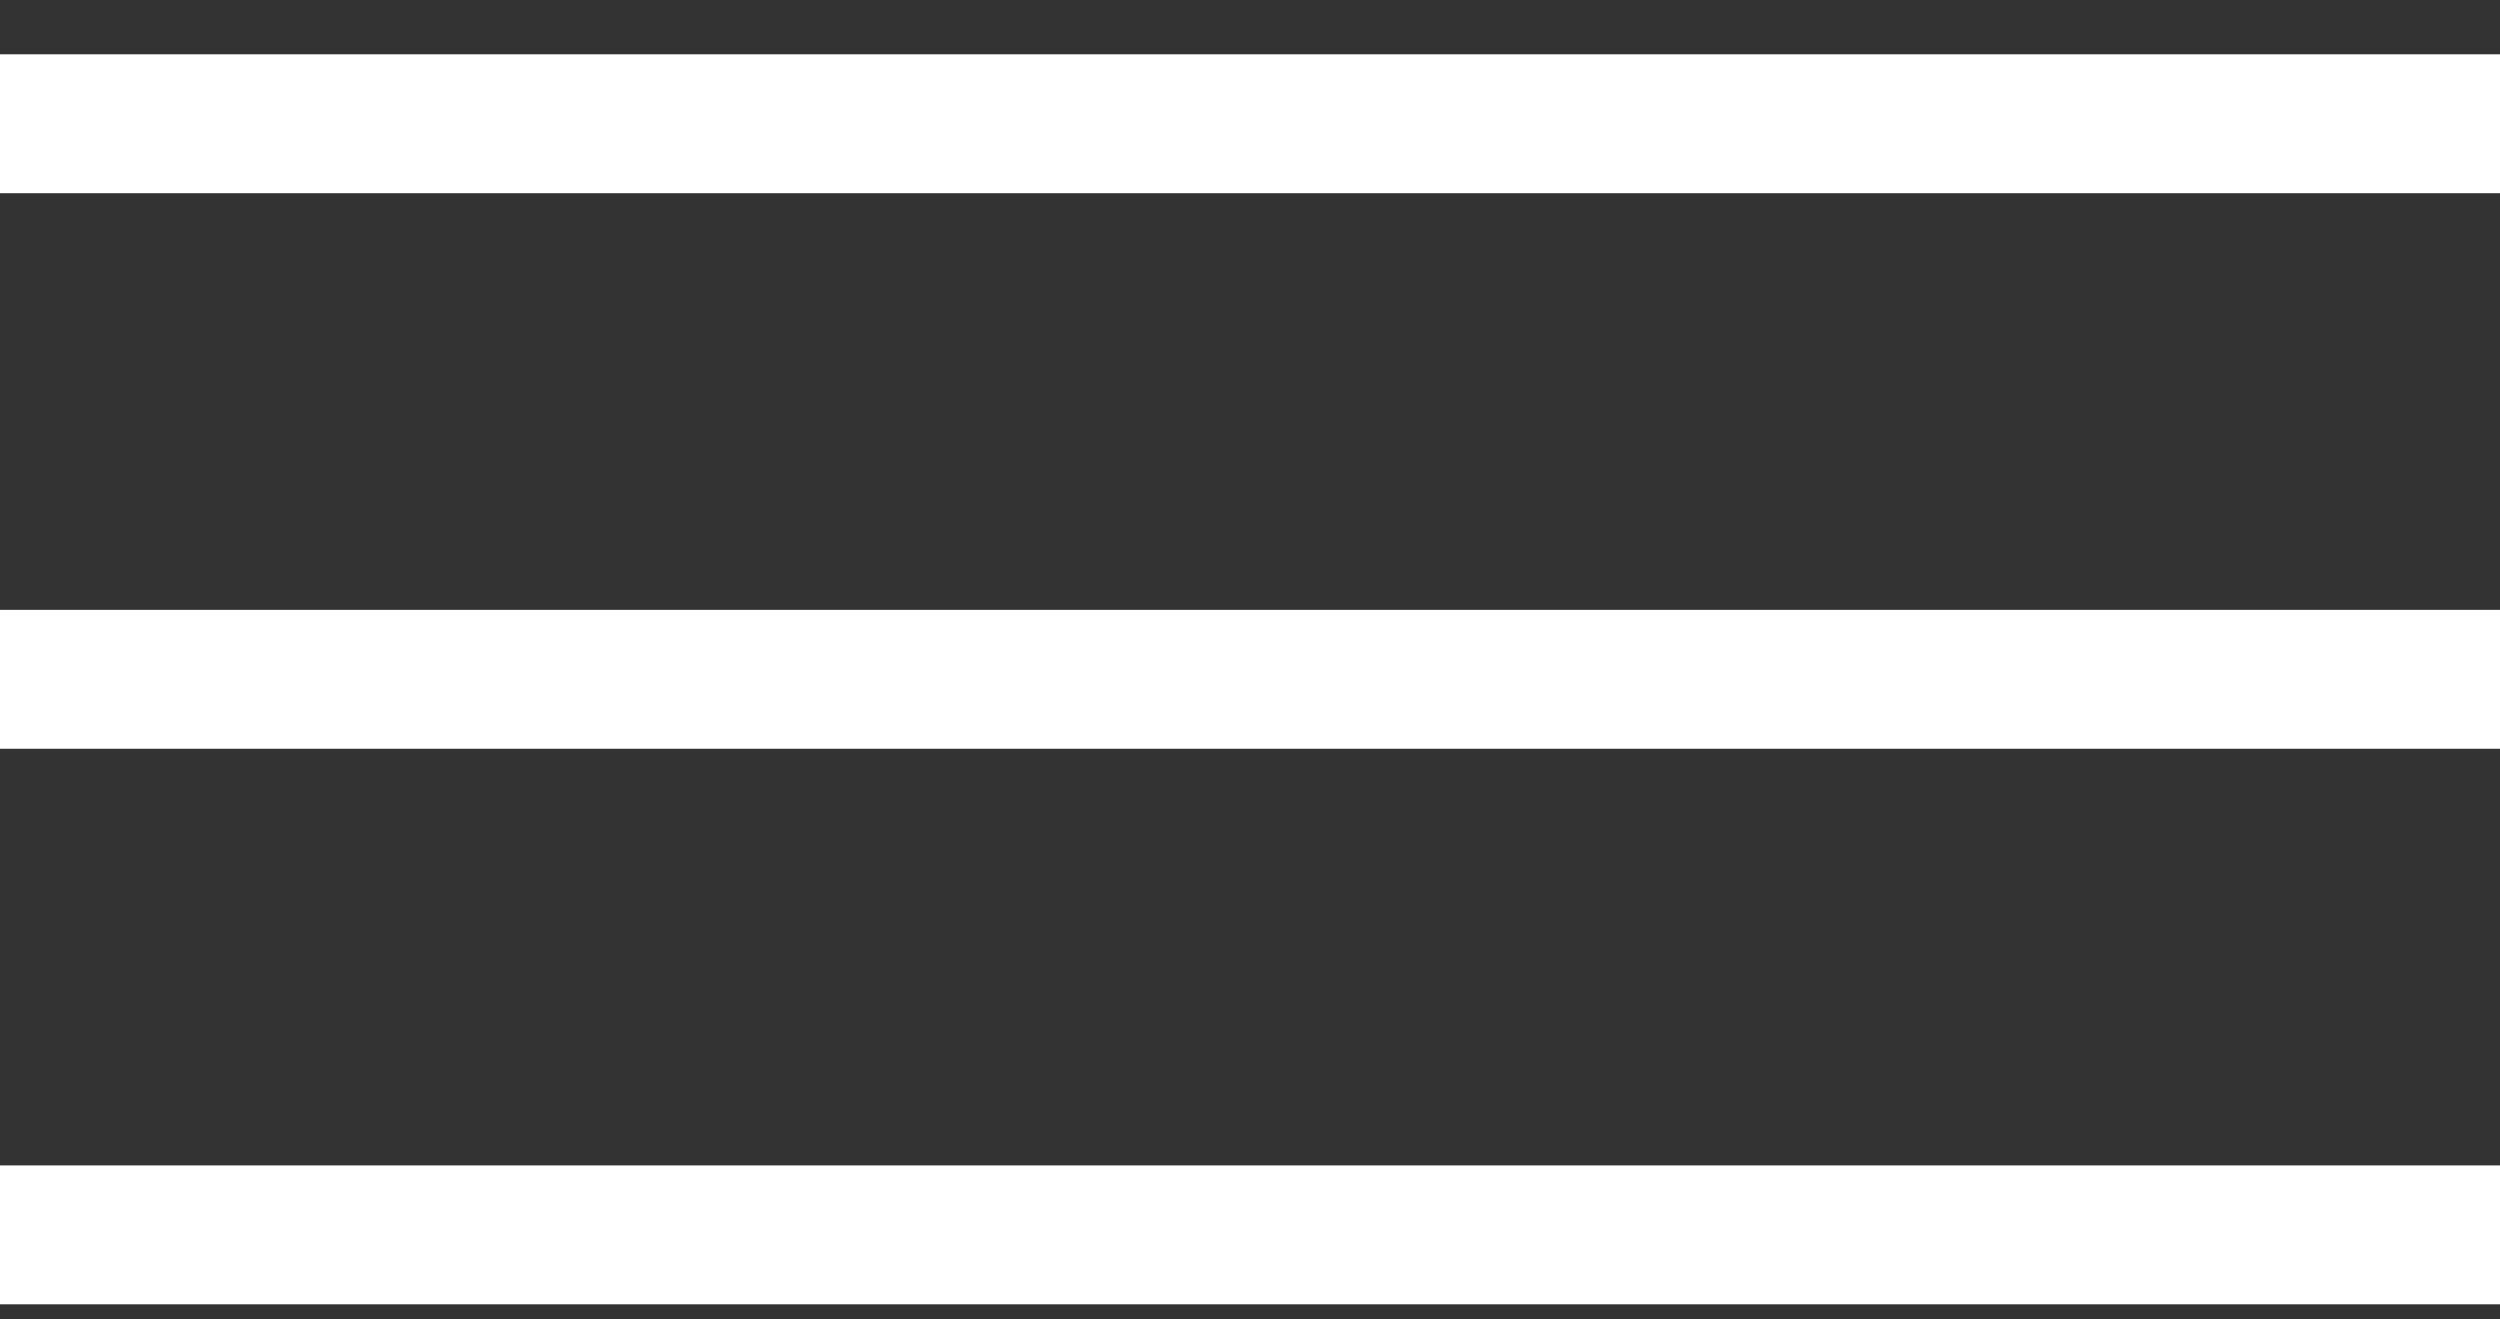
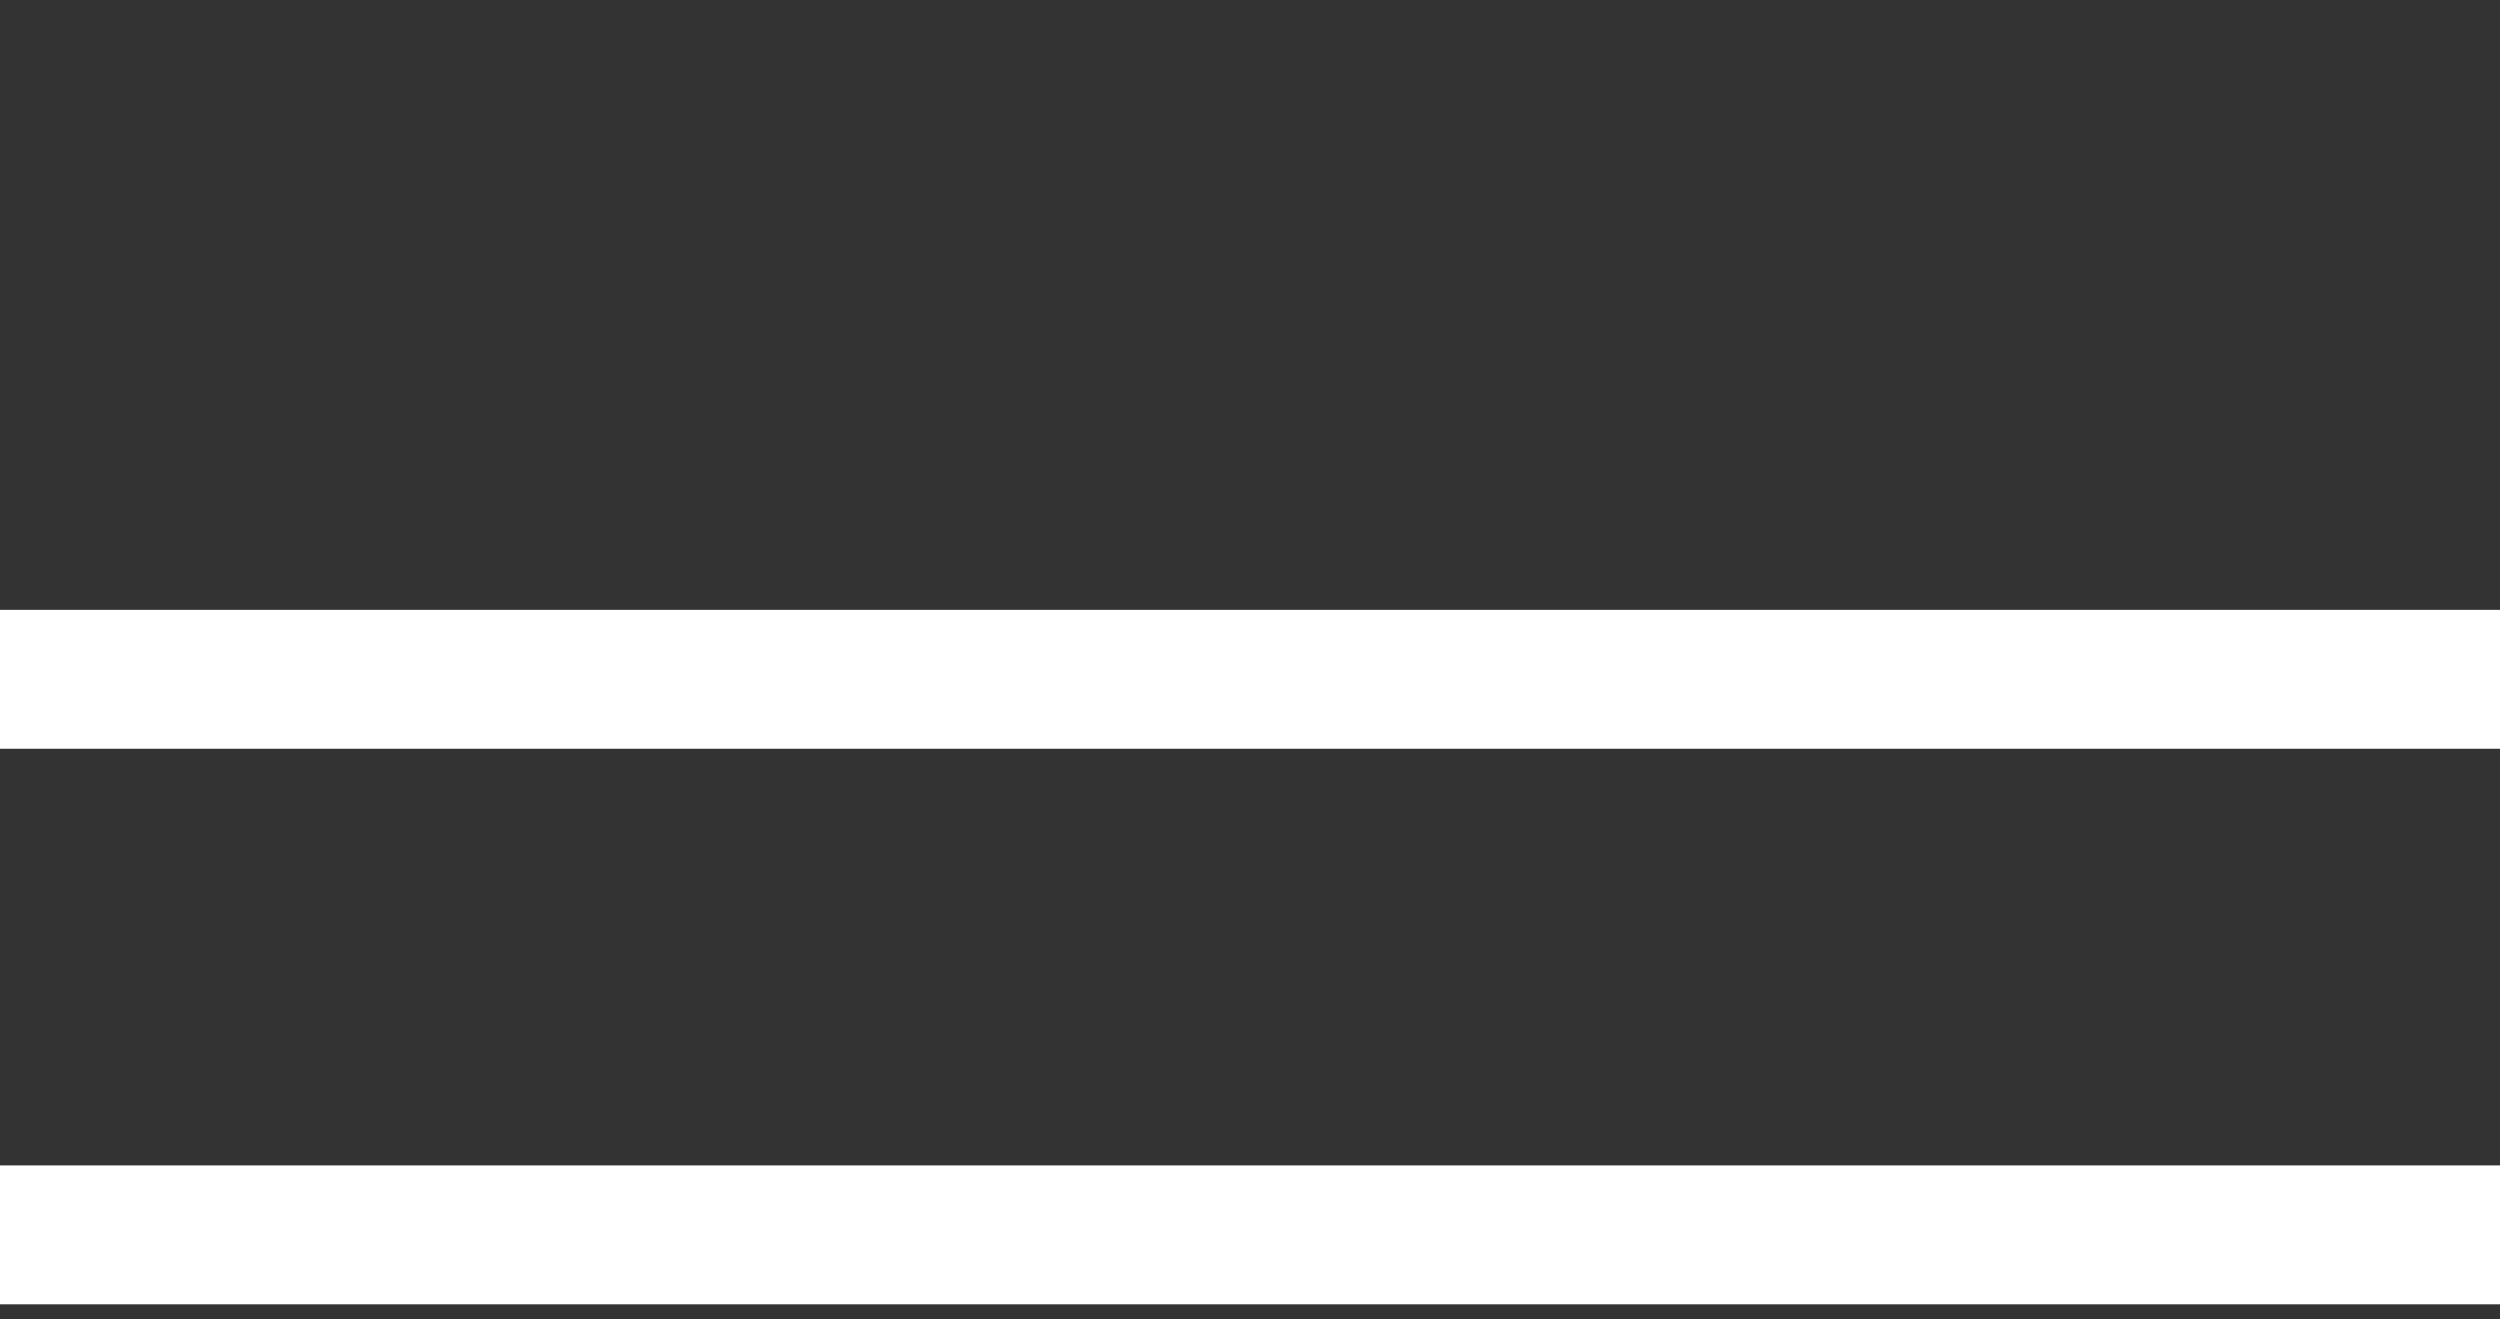
<svg xmlns="http://www.w3.org/2000/svg" width="36" height="19" viewBox="0 0 36 19" fill="none">
  <rect x="0" y="0" width="36" height="19" fill="#333333" stroke="none" />
-   <rect y="0.782" width="36" height="2" fill="white" />
  <rect y="8.782" width="36" height="2" fill="white" />
  <rect y="16.782" width="36" height="2" fill="white" />
</svg>